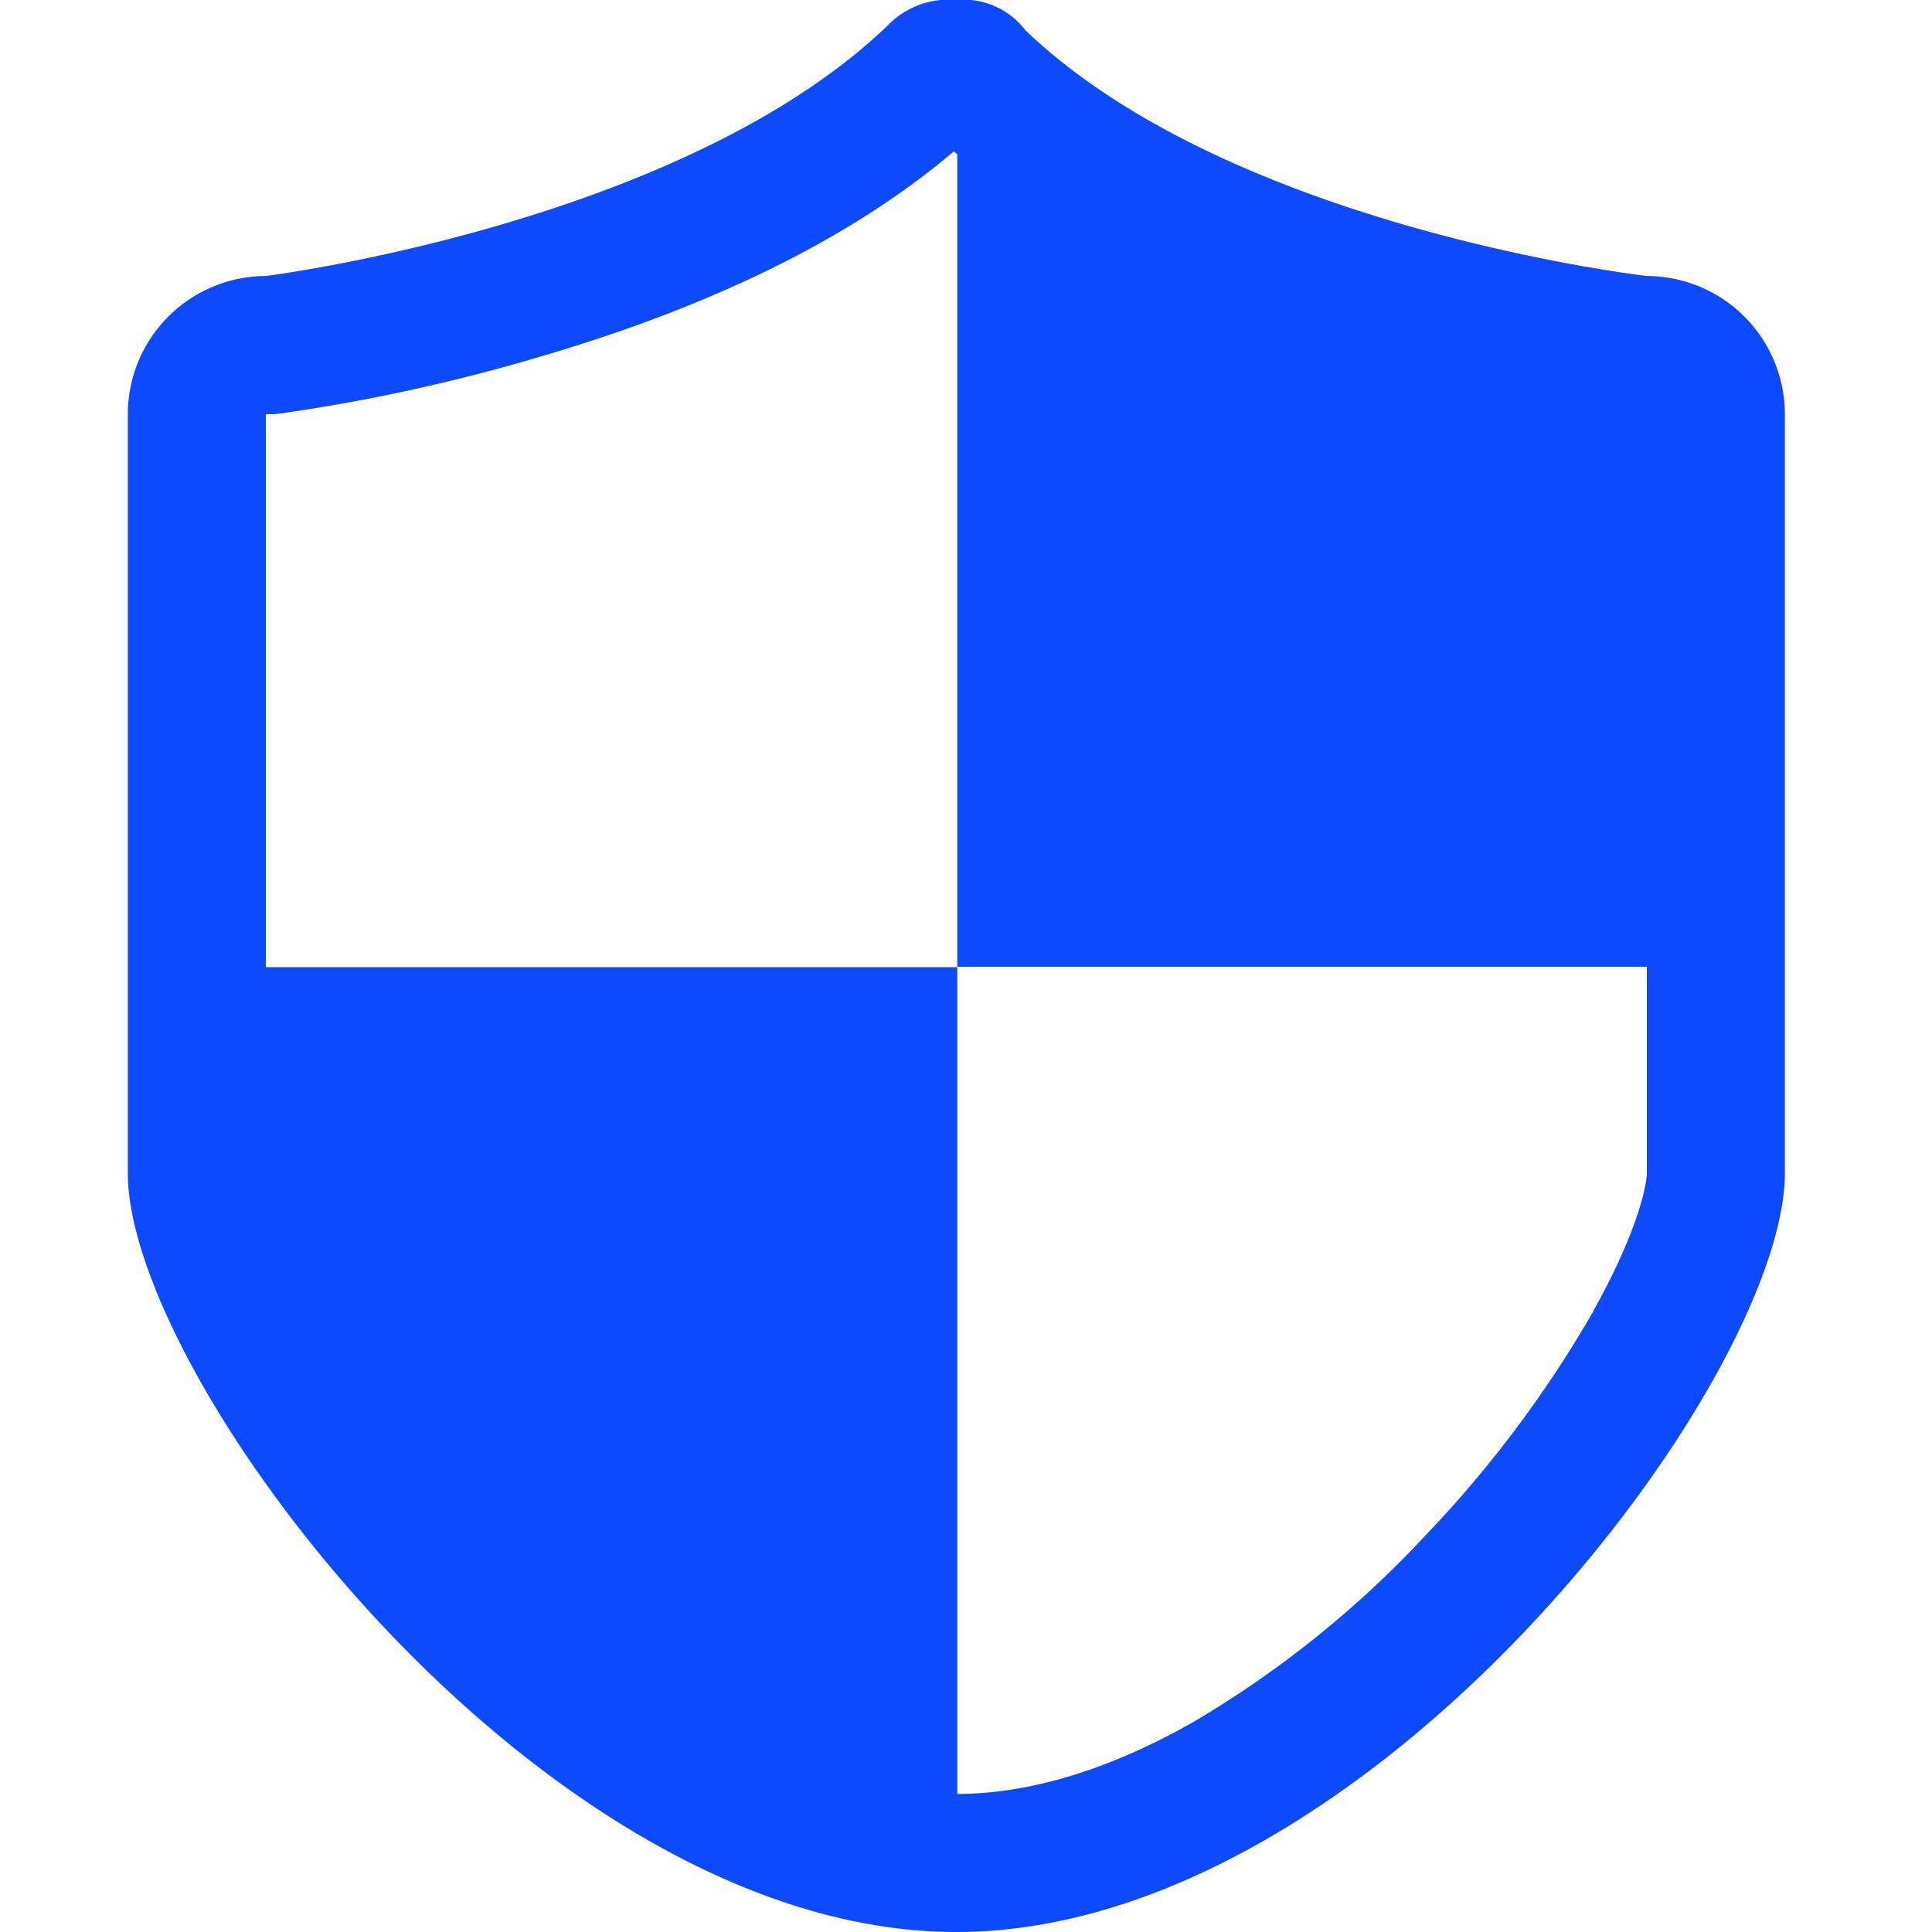
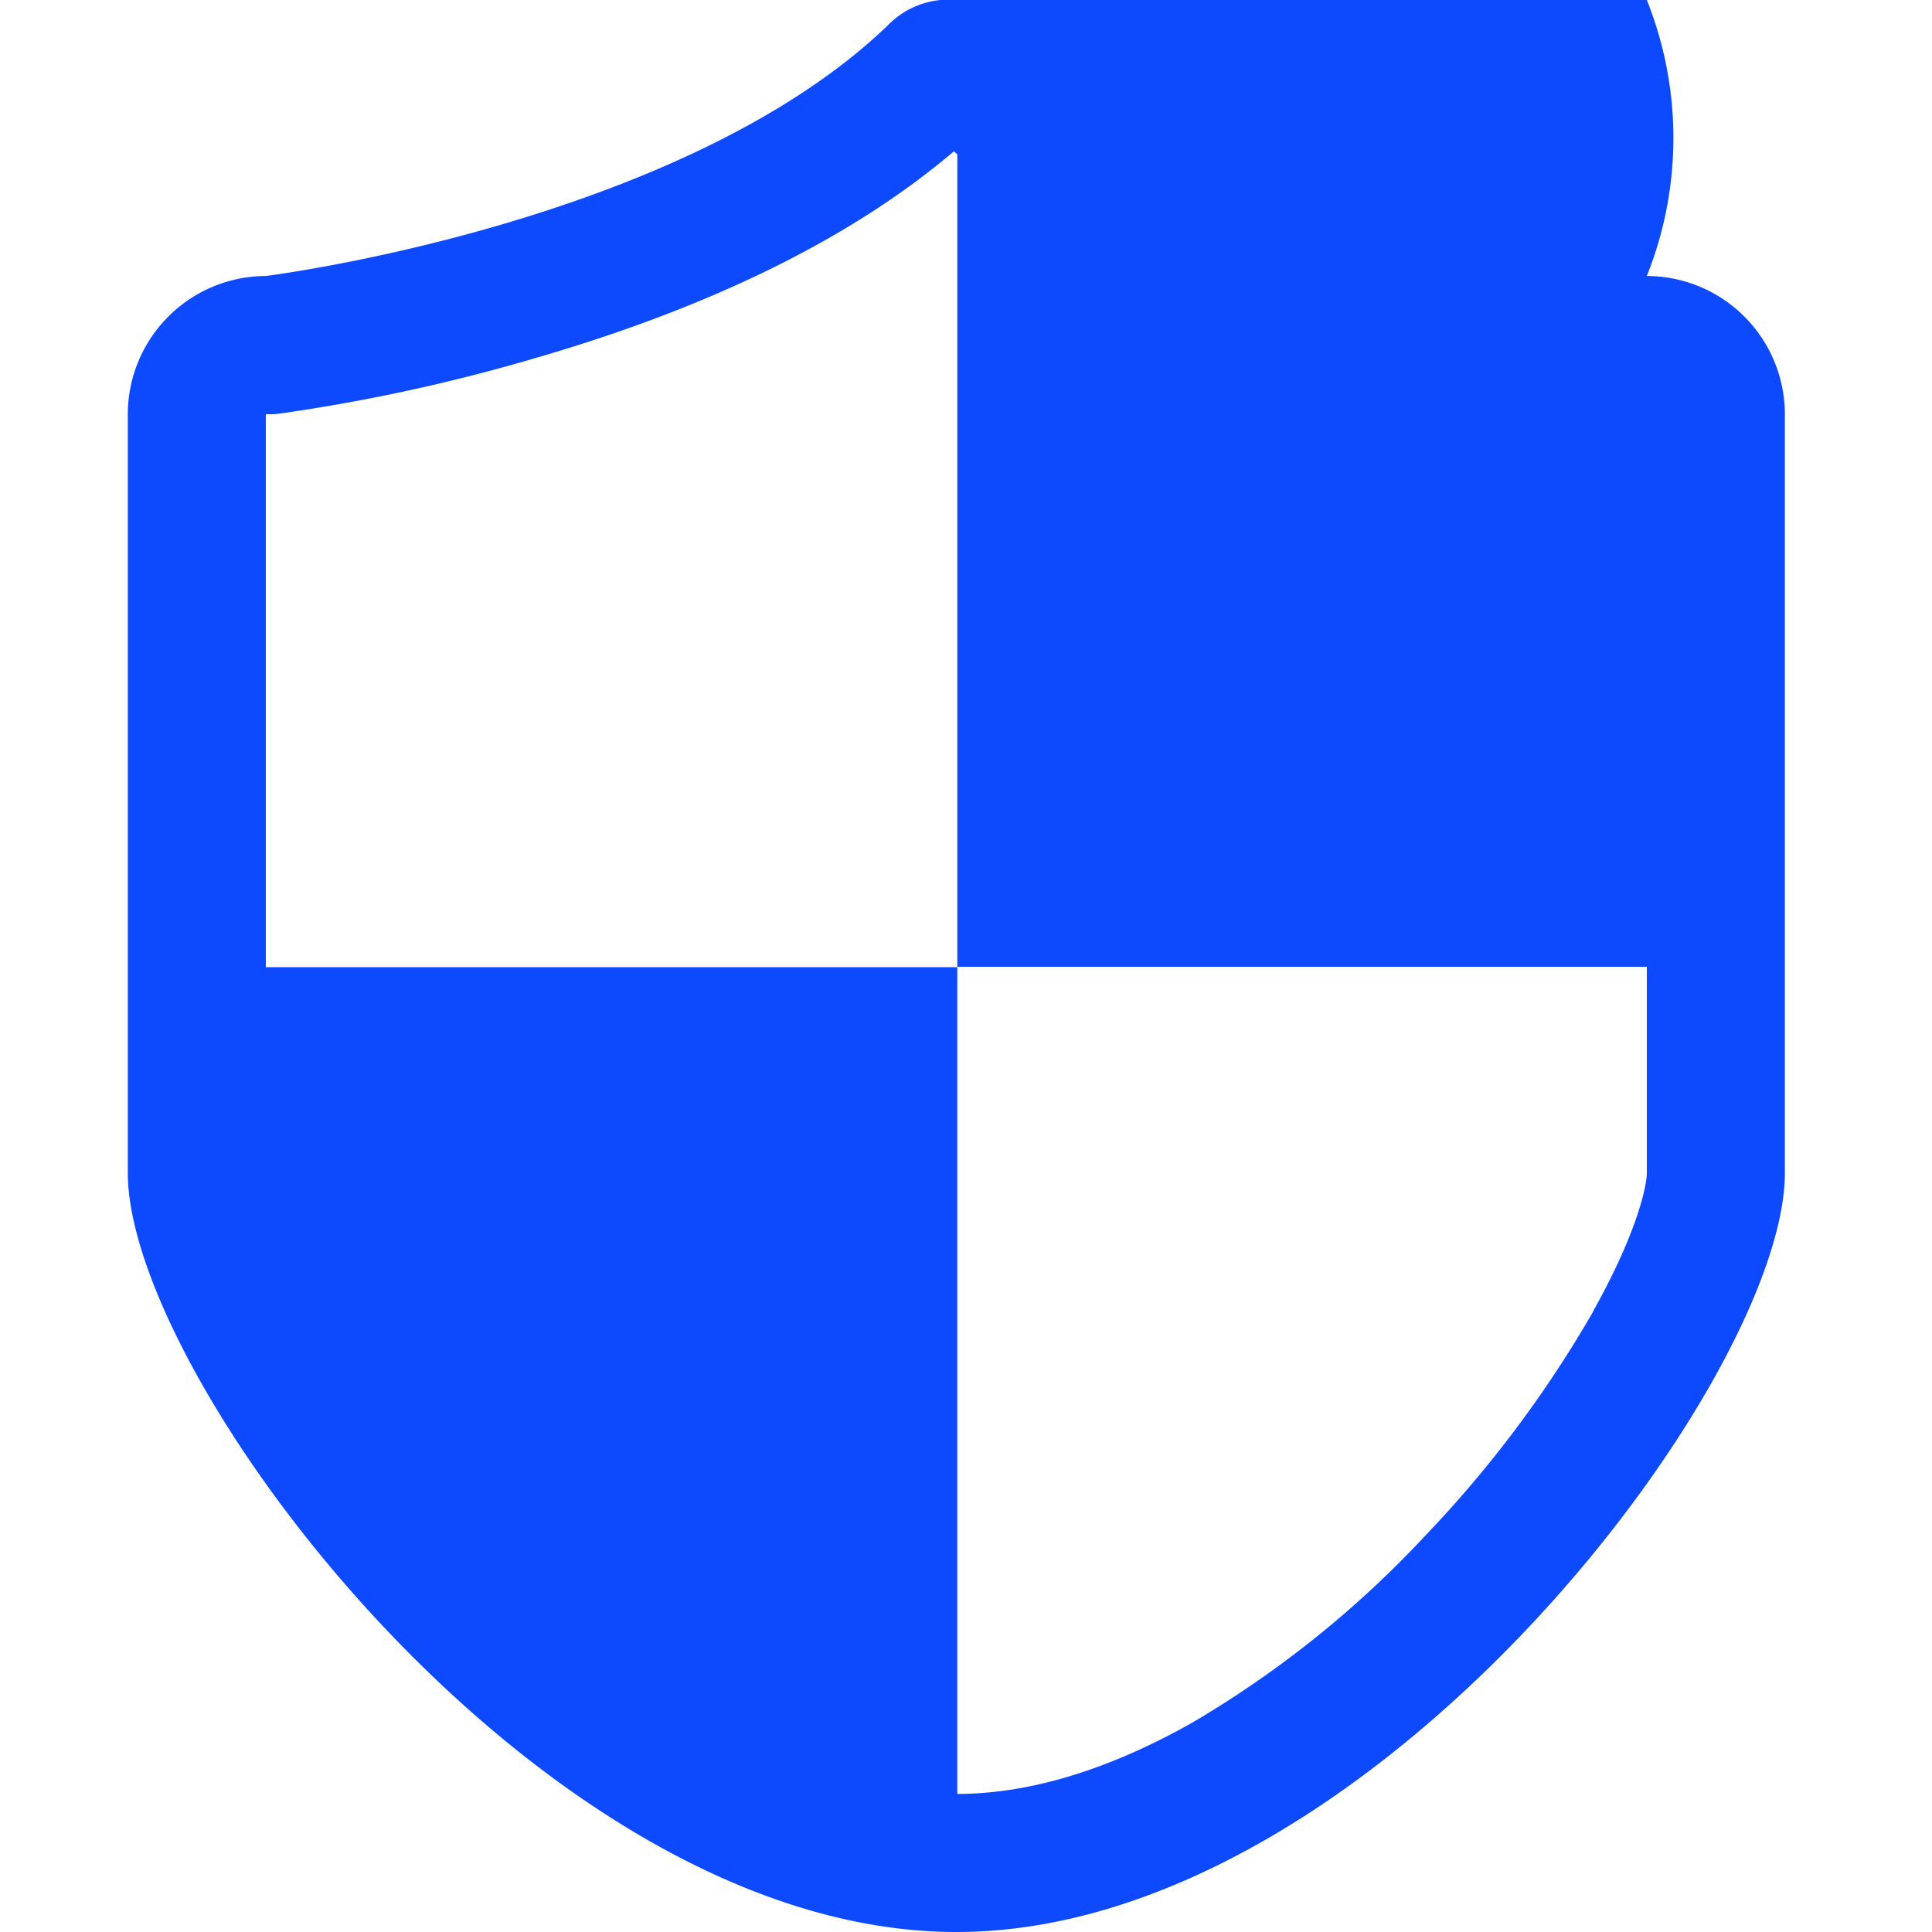
<svg xmlns="http://www.w3.org/2000/svg" id="图层_1" data-name="图层 1" viewBox="0 0 200 200">
  <defs>
    <style>.cls-1{fill:#0d49ff;}</style>
  </defs>
-   <path class="cls-1" d="M170.48,28.57s-42.89-4.91-64.33-25.44A8.05,8.05,0,0,0,99,0a8.76,8.76,0,0,0-7.15,2.68C70.41,23.21,27.52,28.57,27.52,28.57A14.33,14.33,0,0,0,13.23,42.86v78.57C13.23,142.86,56.11,200,99,200s85.77-57.14,85.77-78.57V42.86a14.33,14.33,0,0,0-14.29-14.29Zm-5.55,107.19a120.54,120.54,0,0,1-17.34,23.16,107,107,0,0,1-24.14,19.39c-8.64,4.89-16.83,7.38-24.35,7.4V100.12H27.52V42.88l0,0h.86l.89-.11A186.3,186.3,0,0,0,55.65,37c18.2-5.3,32.67-12.47,43.09-21.33l.36.3v84.11h71.38v21.31c0,1.53-1.16,6.5-5.55,14.33Zm0,0" />
+   <path class="cls-1" d="M170.48,28.57A8.05,8.05,0,0,0,99,0a8.76,8.76,0,0,0-7.15,2.68C70.41,23.21,27.52,28.57,27.52,28.57A14.33,14.33,0,0,0,13.23,42.86v78.57C13.23,142.86,56.11,200,99,200s85.77-57.14,85.77-78.57V42.86a14.33,14.33,0,0,0-14.29-14.29Zm-5.55,107.19a120.54,120.54,0,0,1-17.34,23.16,107,107,0,0,1-24.14,19.39c-8.64,4.89-16.83,7.38-24.35,7.4V100.12H27.52V42.88l0,0h.86l.89-.11A186.3,186.3,0,0,0,55.65,37c18.2-5.3,32.67-12.47,43.09-21.33l.36.3v84.11h71.38v21.31c0,1.53-1.16,6.5-5.55,14.33Zm0,0" />
</svg>